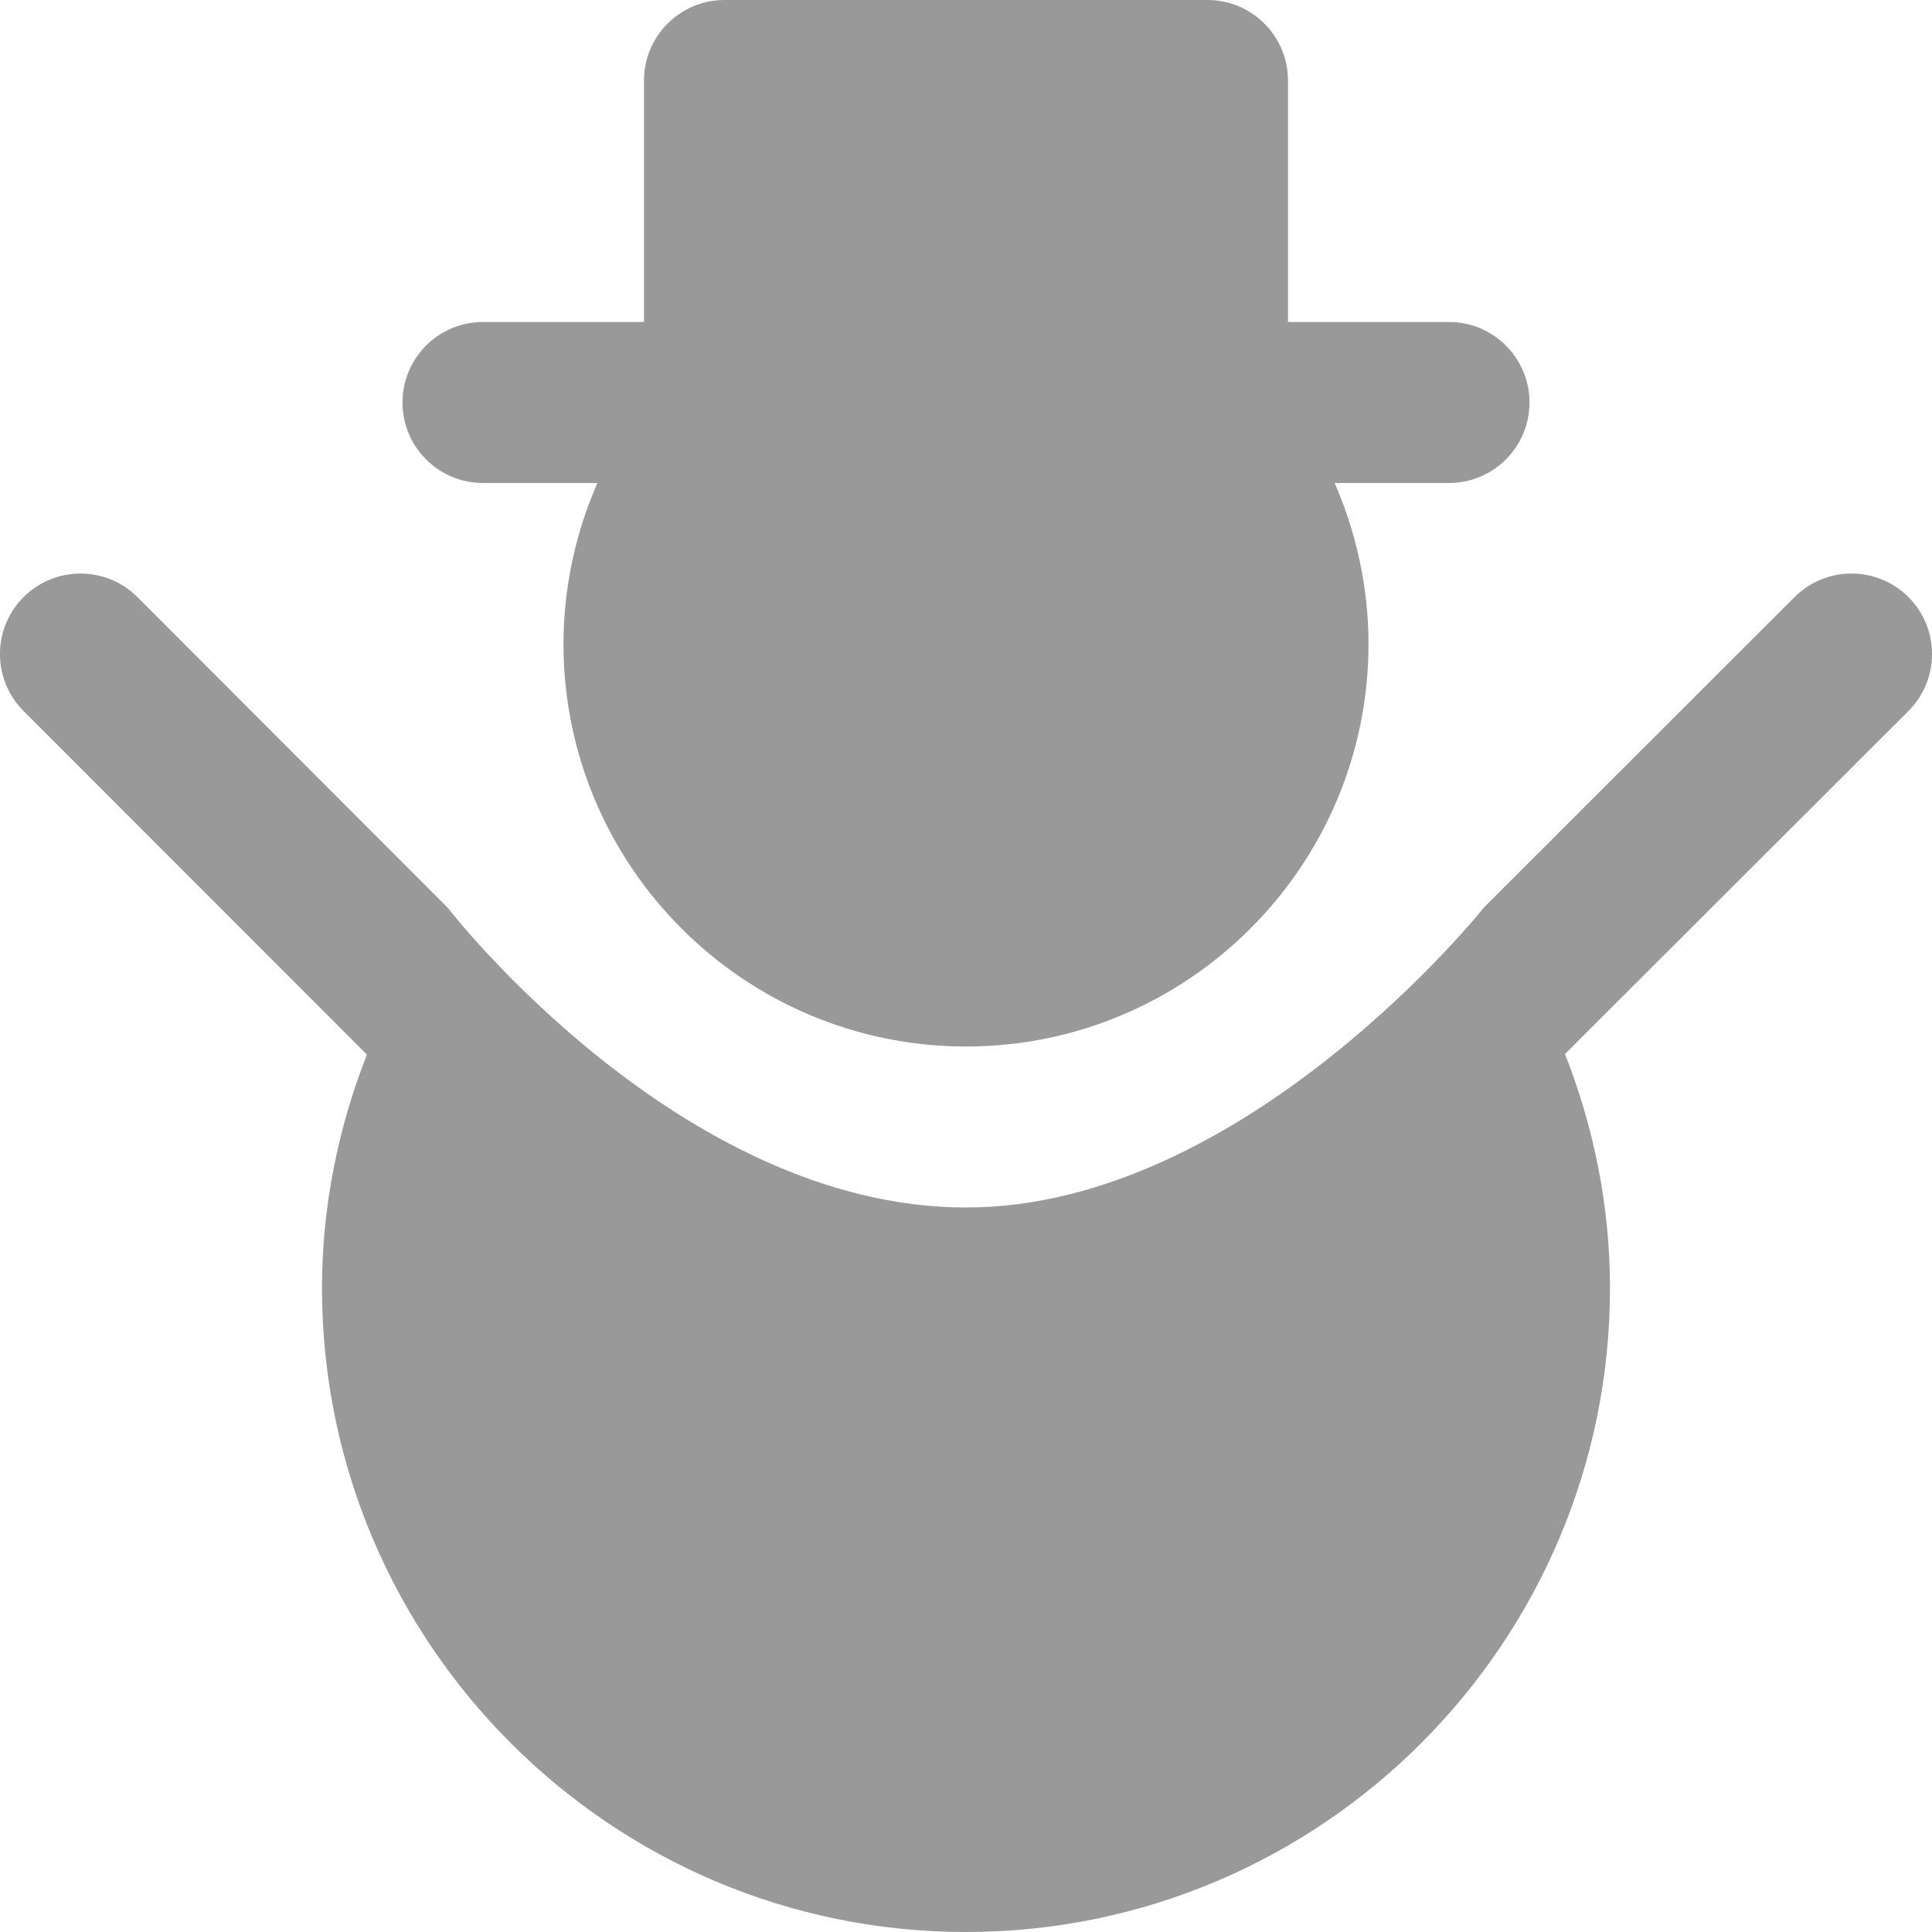
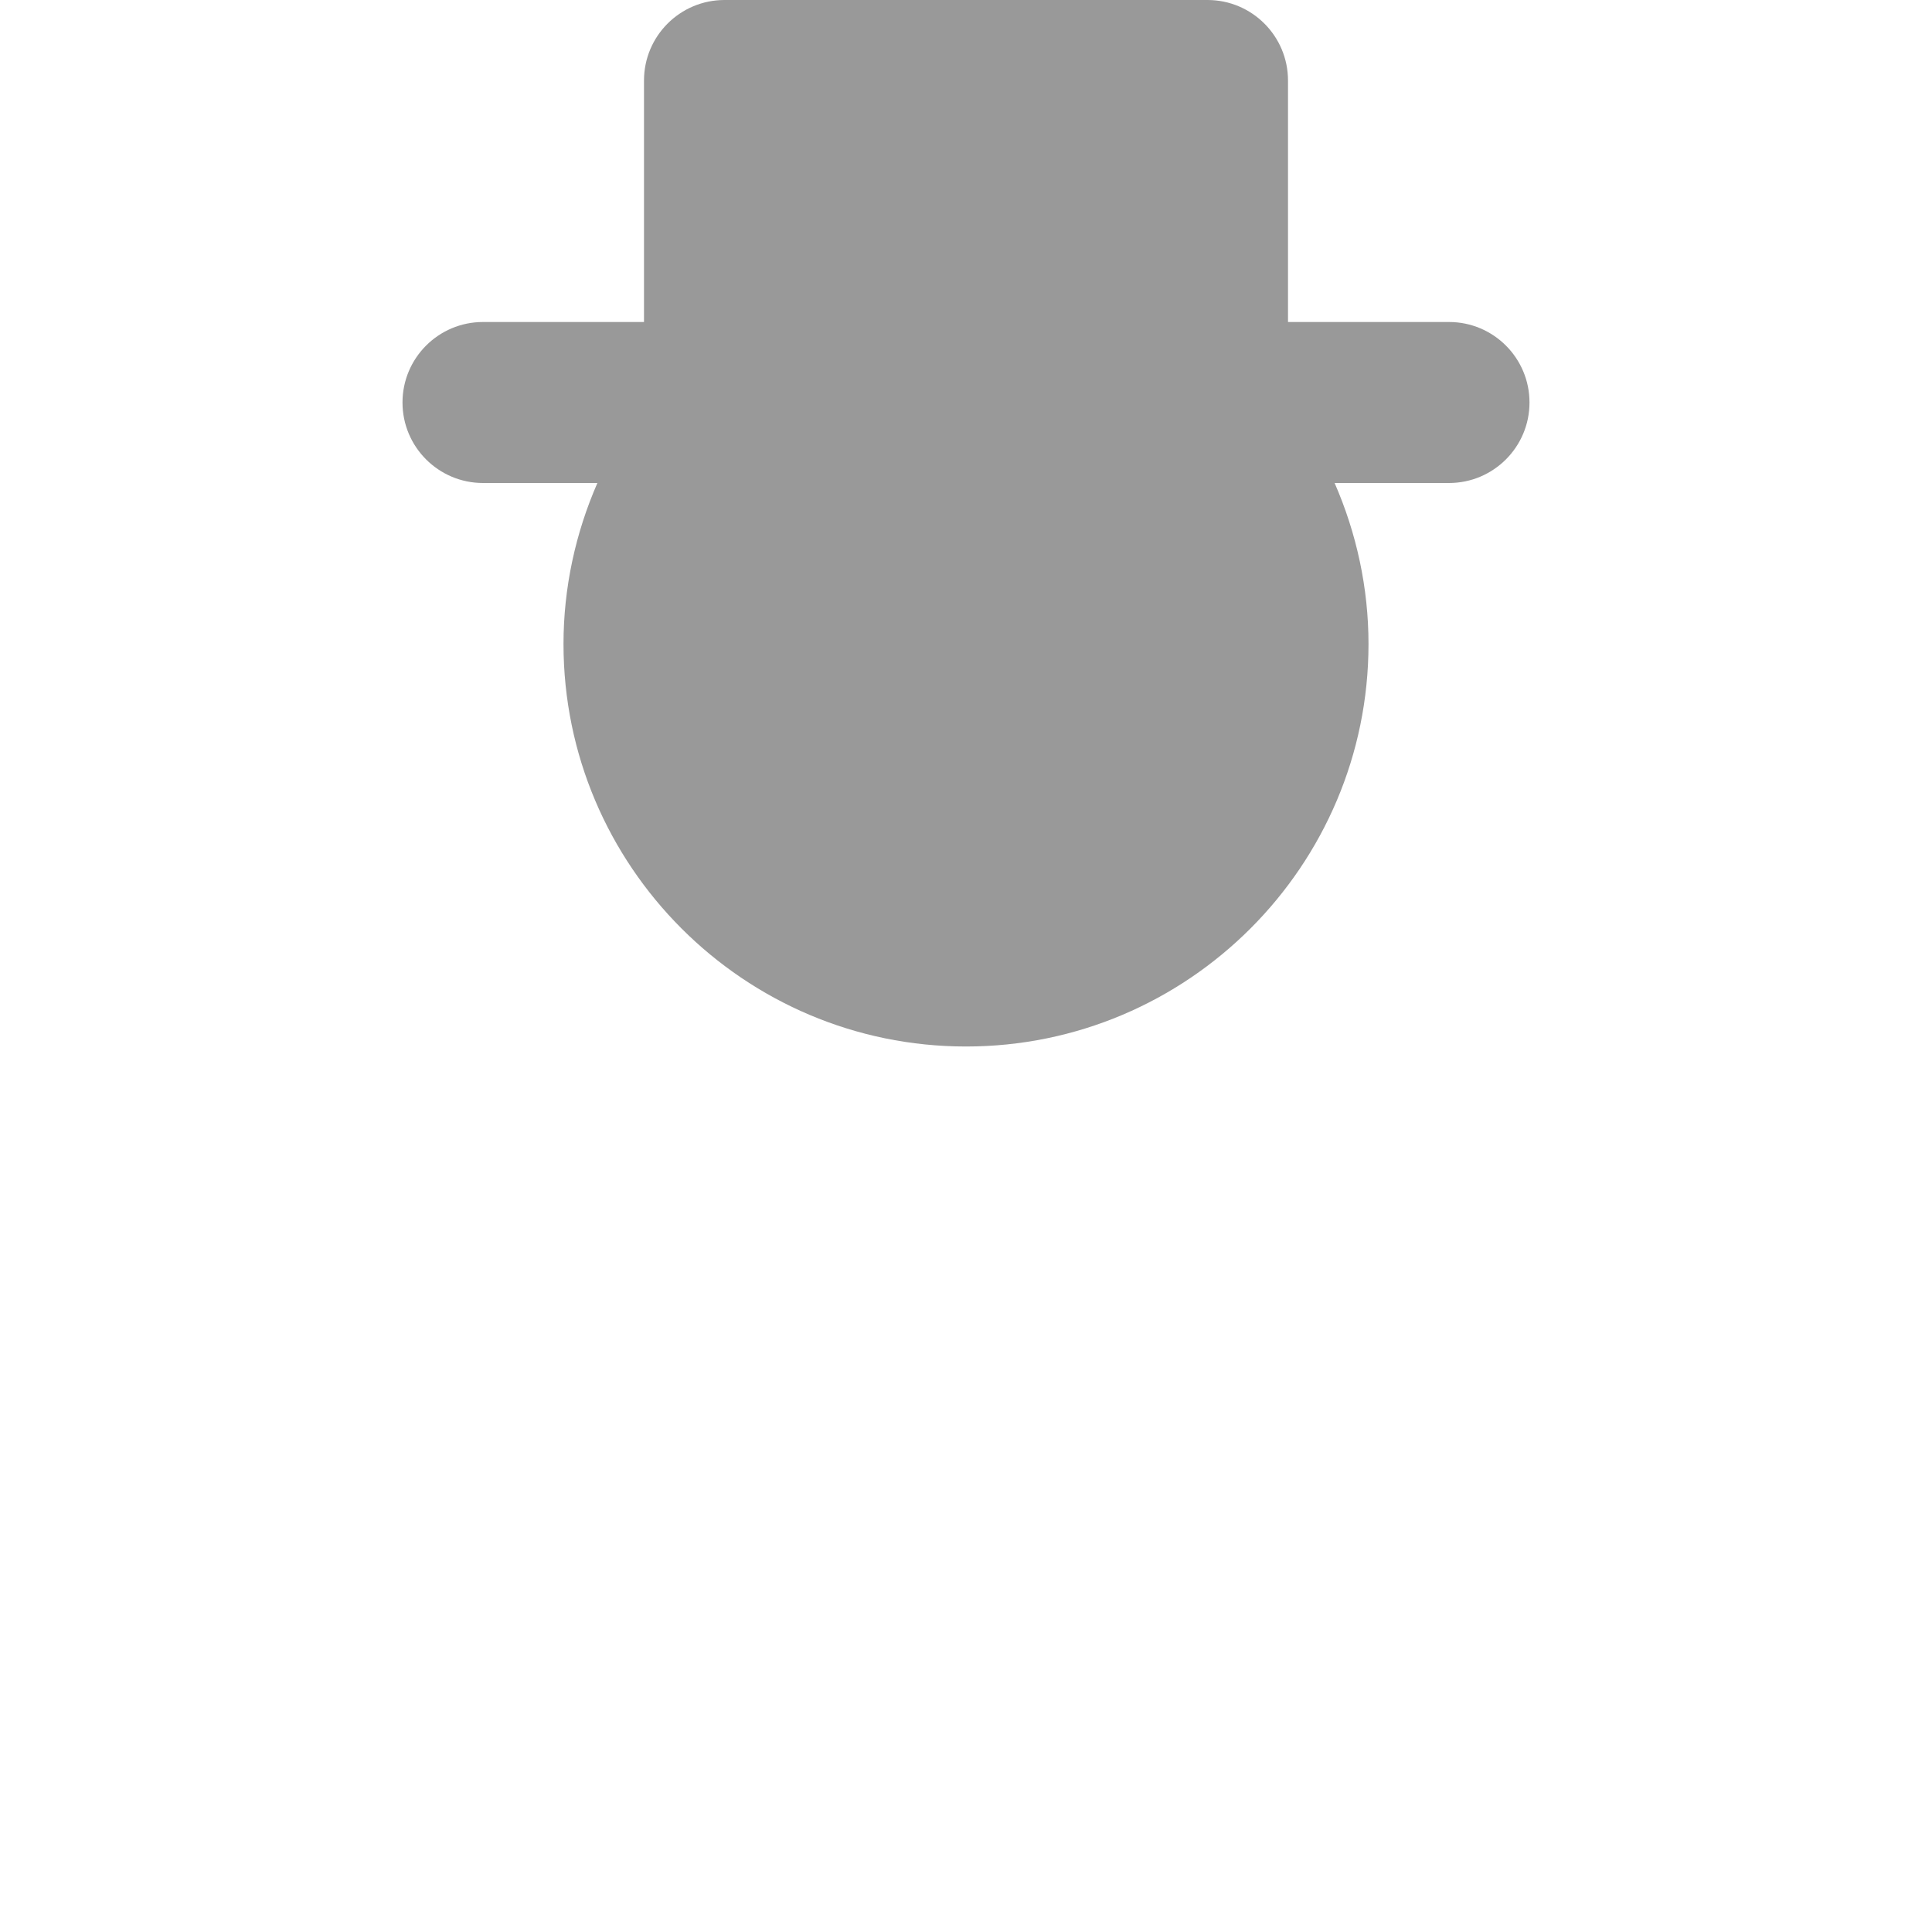
<svg xmlns="http://www.w3.org/2000/svg" width="24px" height="24px" viewBox="0 0 24 24" version="1.1">
  <g id="HP---EN" stroke="none" stroke-width="1" fill="none" fill-rule="evenodd">
    <g id="Desktop---Luxury-Vacation-PLP" transform="translate(-1289, -5128)" fill="#999999" fill-rule="nonzero">
      <g id="snowman" transform="translate(1289, 5128)">
        <path d="M18,4 L16,4 L16,1 C16,0.448 15.552,0 15,0 L9,0 C8.448,0 8,0.448 8,1 L8,4 L6,4 C5.448,4 5,4.448 5,5 C5,5.552 5.448,6 6,6 L7.421,6 C7.148,6.625 7,7.304 7,8 C7,10.757 9.243,13 12,13 C14.757,13 17,10.757 17,8 C17,7.304 16.852,6.625 16.579,6 L18,6 C18.552,6 19,5.552 19,5 C19,4.448 18.552,4 18,4 Z" id="Path" />
-         <path d="M23.708,7.418 C23.317,7.027 22.684,7.027 22.293,7.417 L18.437,11.27 C18.437,11.27 15.469,15 12,15 C8.437,15 5.562,11.277 5.562,11.277 L1.708,7.418 C1.317,7.027 0.684,7.027 0.293,7.417 C-0.098,7.808 -0.098,8.441 0.292,8.832 L4.558,13.101 C4.199,14.014 4,14.993 4,16 C4,20.411 7.589,24 12,24 C16.411,24 20,20.411 20,16 C20,14.989 19.8,14.007 19.441,13.093 L23.707,8.833 C24.098,8.442 24.098,7.809 23.708,7.418 Z" id="Path" />
      </g>
    </g>
  </g>
</svg>